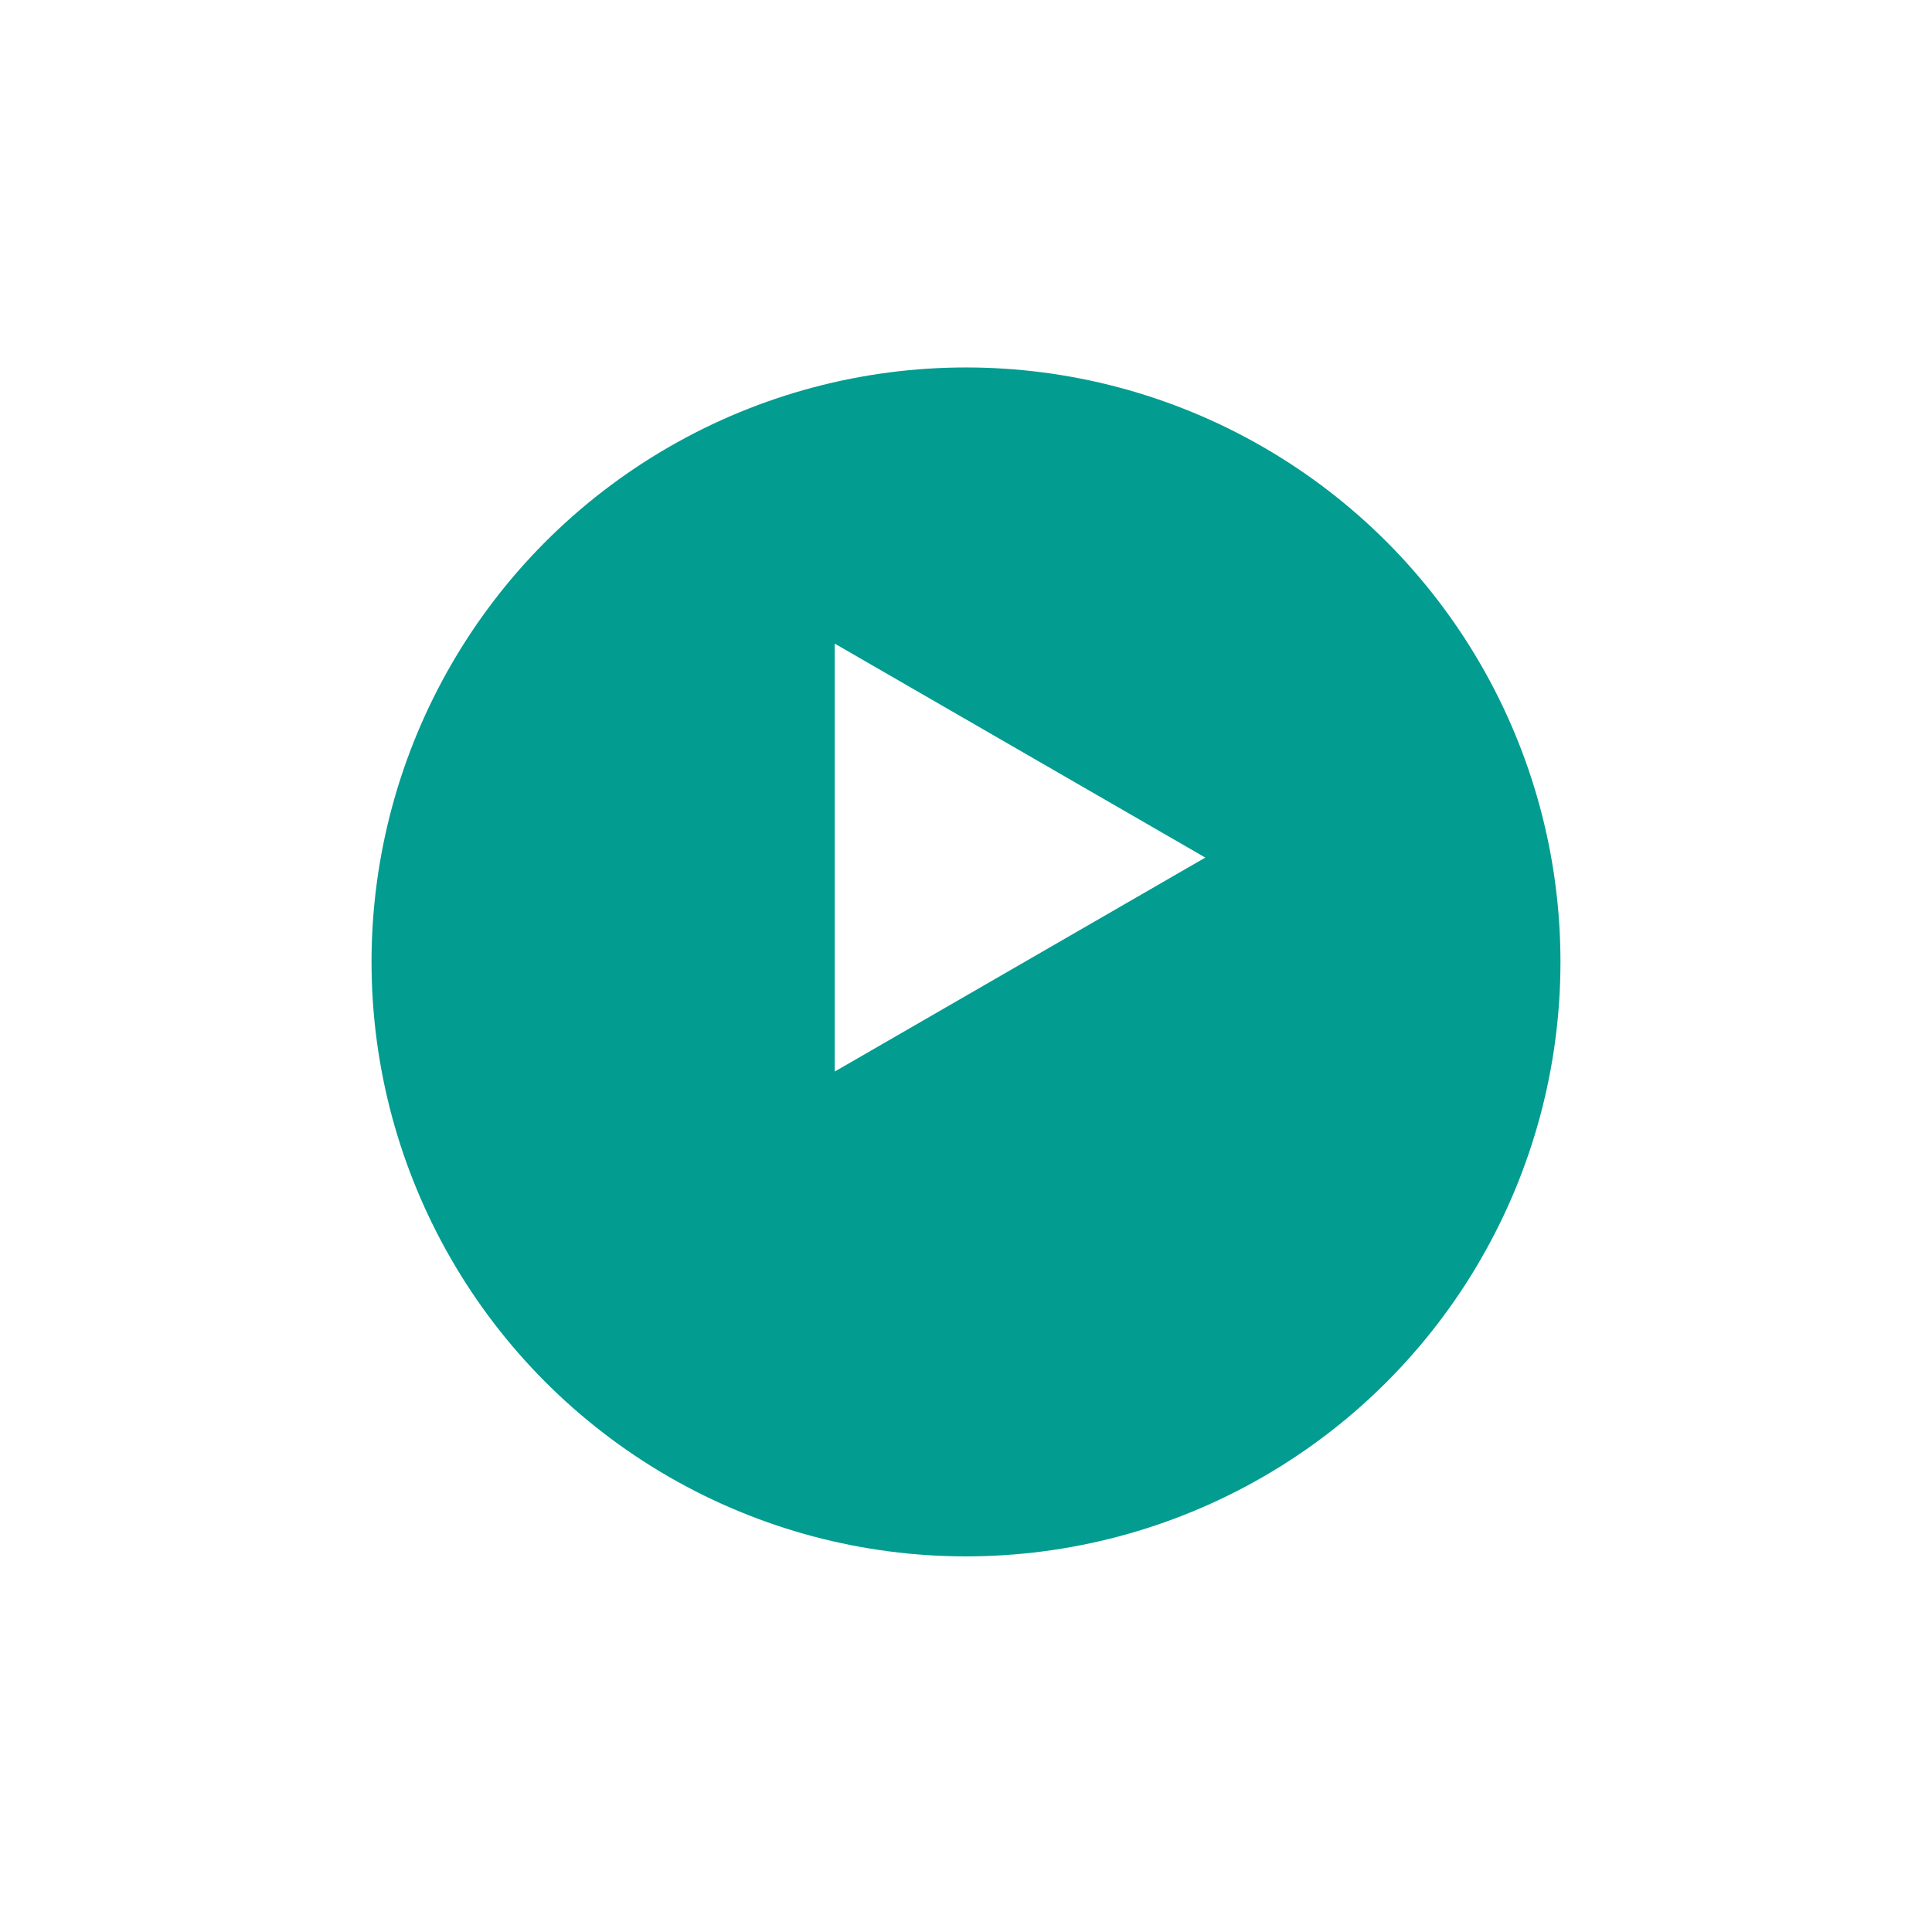
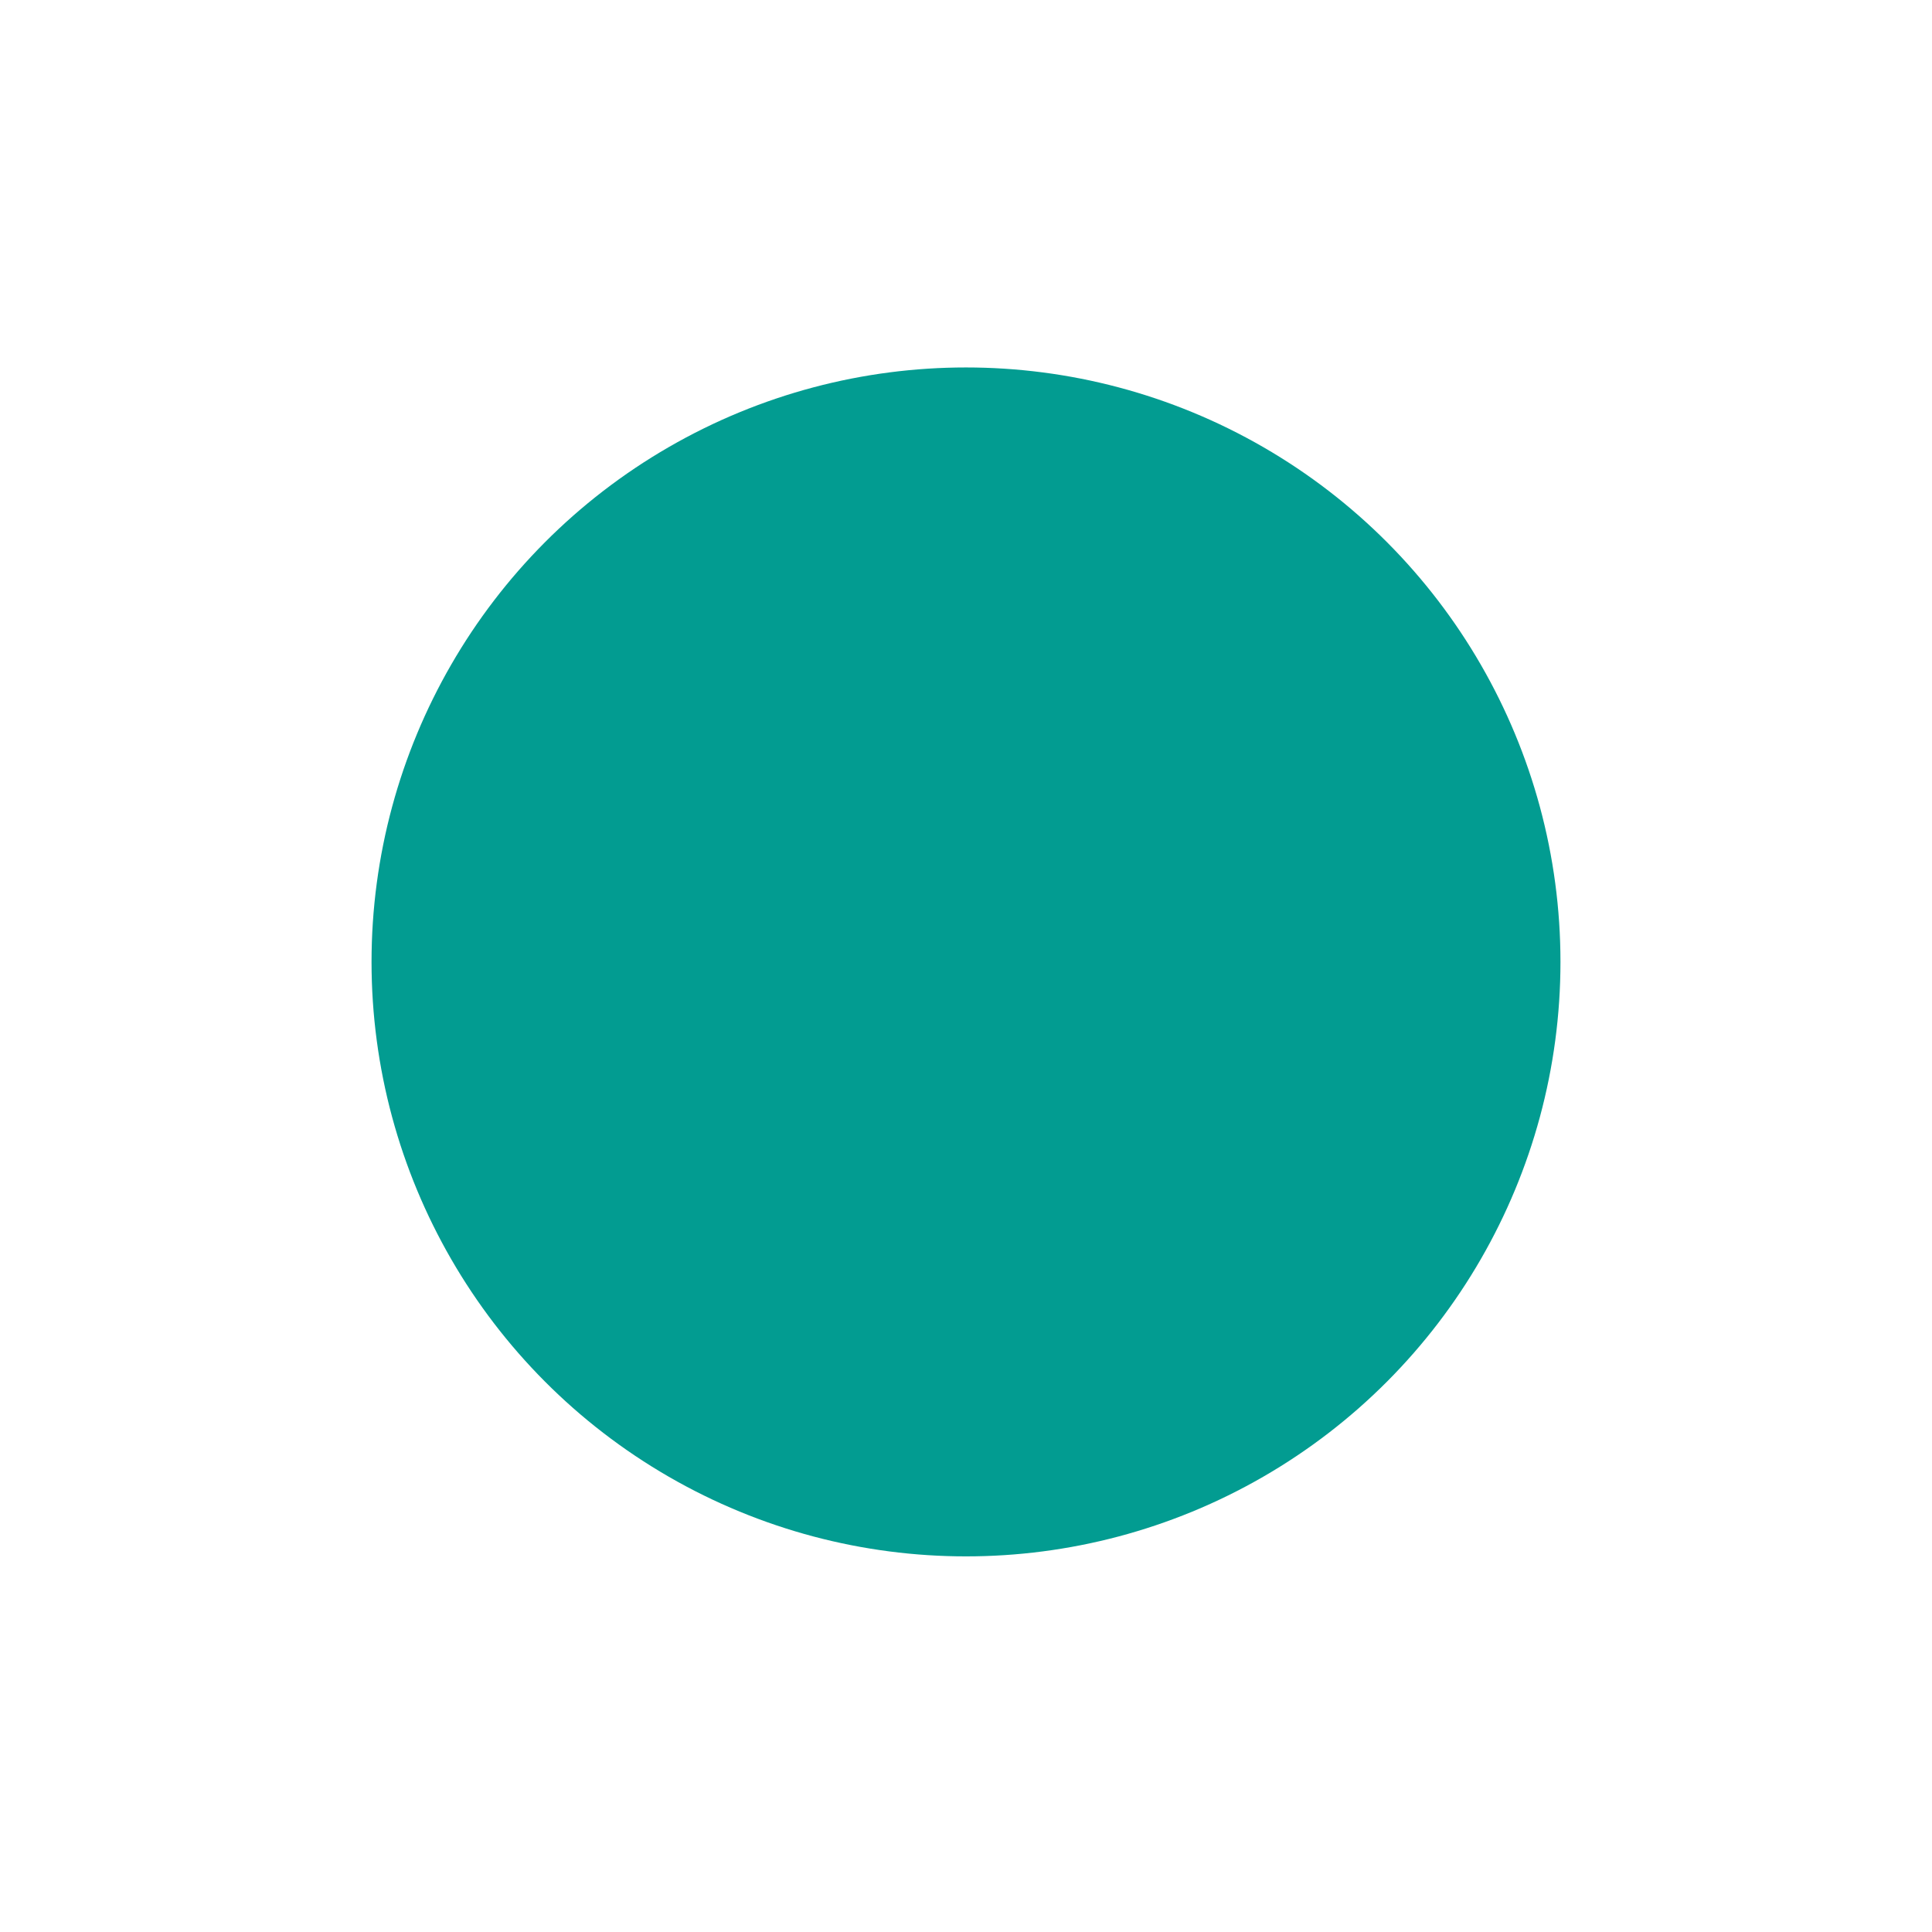
<svg xmlns="http://www.w3.org/2000/svg" width="78" height="78" viewBox="0 0 78 78" fill="none">
  <g filter="url(#filter0_d_12920_1809)">
    <circle cx="39" cy="34" r="24" fill="#029C91" />
  </g>
-   <path d="M48.662 34.623L33.701 43.261L33.701 25.985L48.662 34.623Z" fill="white" />
  <defs>
    <filter id="filter0_d_12920_1809" x="0.496" y="0.331" width="77.008" height="77.008" filterUnits="userSpaceOnUse" color-interpolation-filters="sRGB">
      <feFlood flood-opacity="0" result="BackgroundImageFix" />
      <feColorMatrix in="SourceAlpha" type="matrix" values="0 0 0 0 0 0 0 0 0 0 0 0 0 0 0 0 0 0 127 0" result="hardAlpha" />
      <feOffset dy="4.835" />
      <feGaussianBlur stdDeviation="7.252" />
      <feComposite in2="hardAlpha" operator="out" />
      <feColorMatrix type="matrix" values="0 0 0 0 0 0 0 0 0 0 0 0 0 0 0 0 0 0 0.15 0" />
      <feBlend mode="normal" in2="BackgroundImageFix" result="effect1_dropShadow_12920_1809" />
      <feBlend mode="normal" in="SourceGraphic" in2="effect1_dropShadow_12920_1809" result="shape" />
    </filter>
  </defs>
</svg>